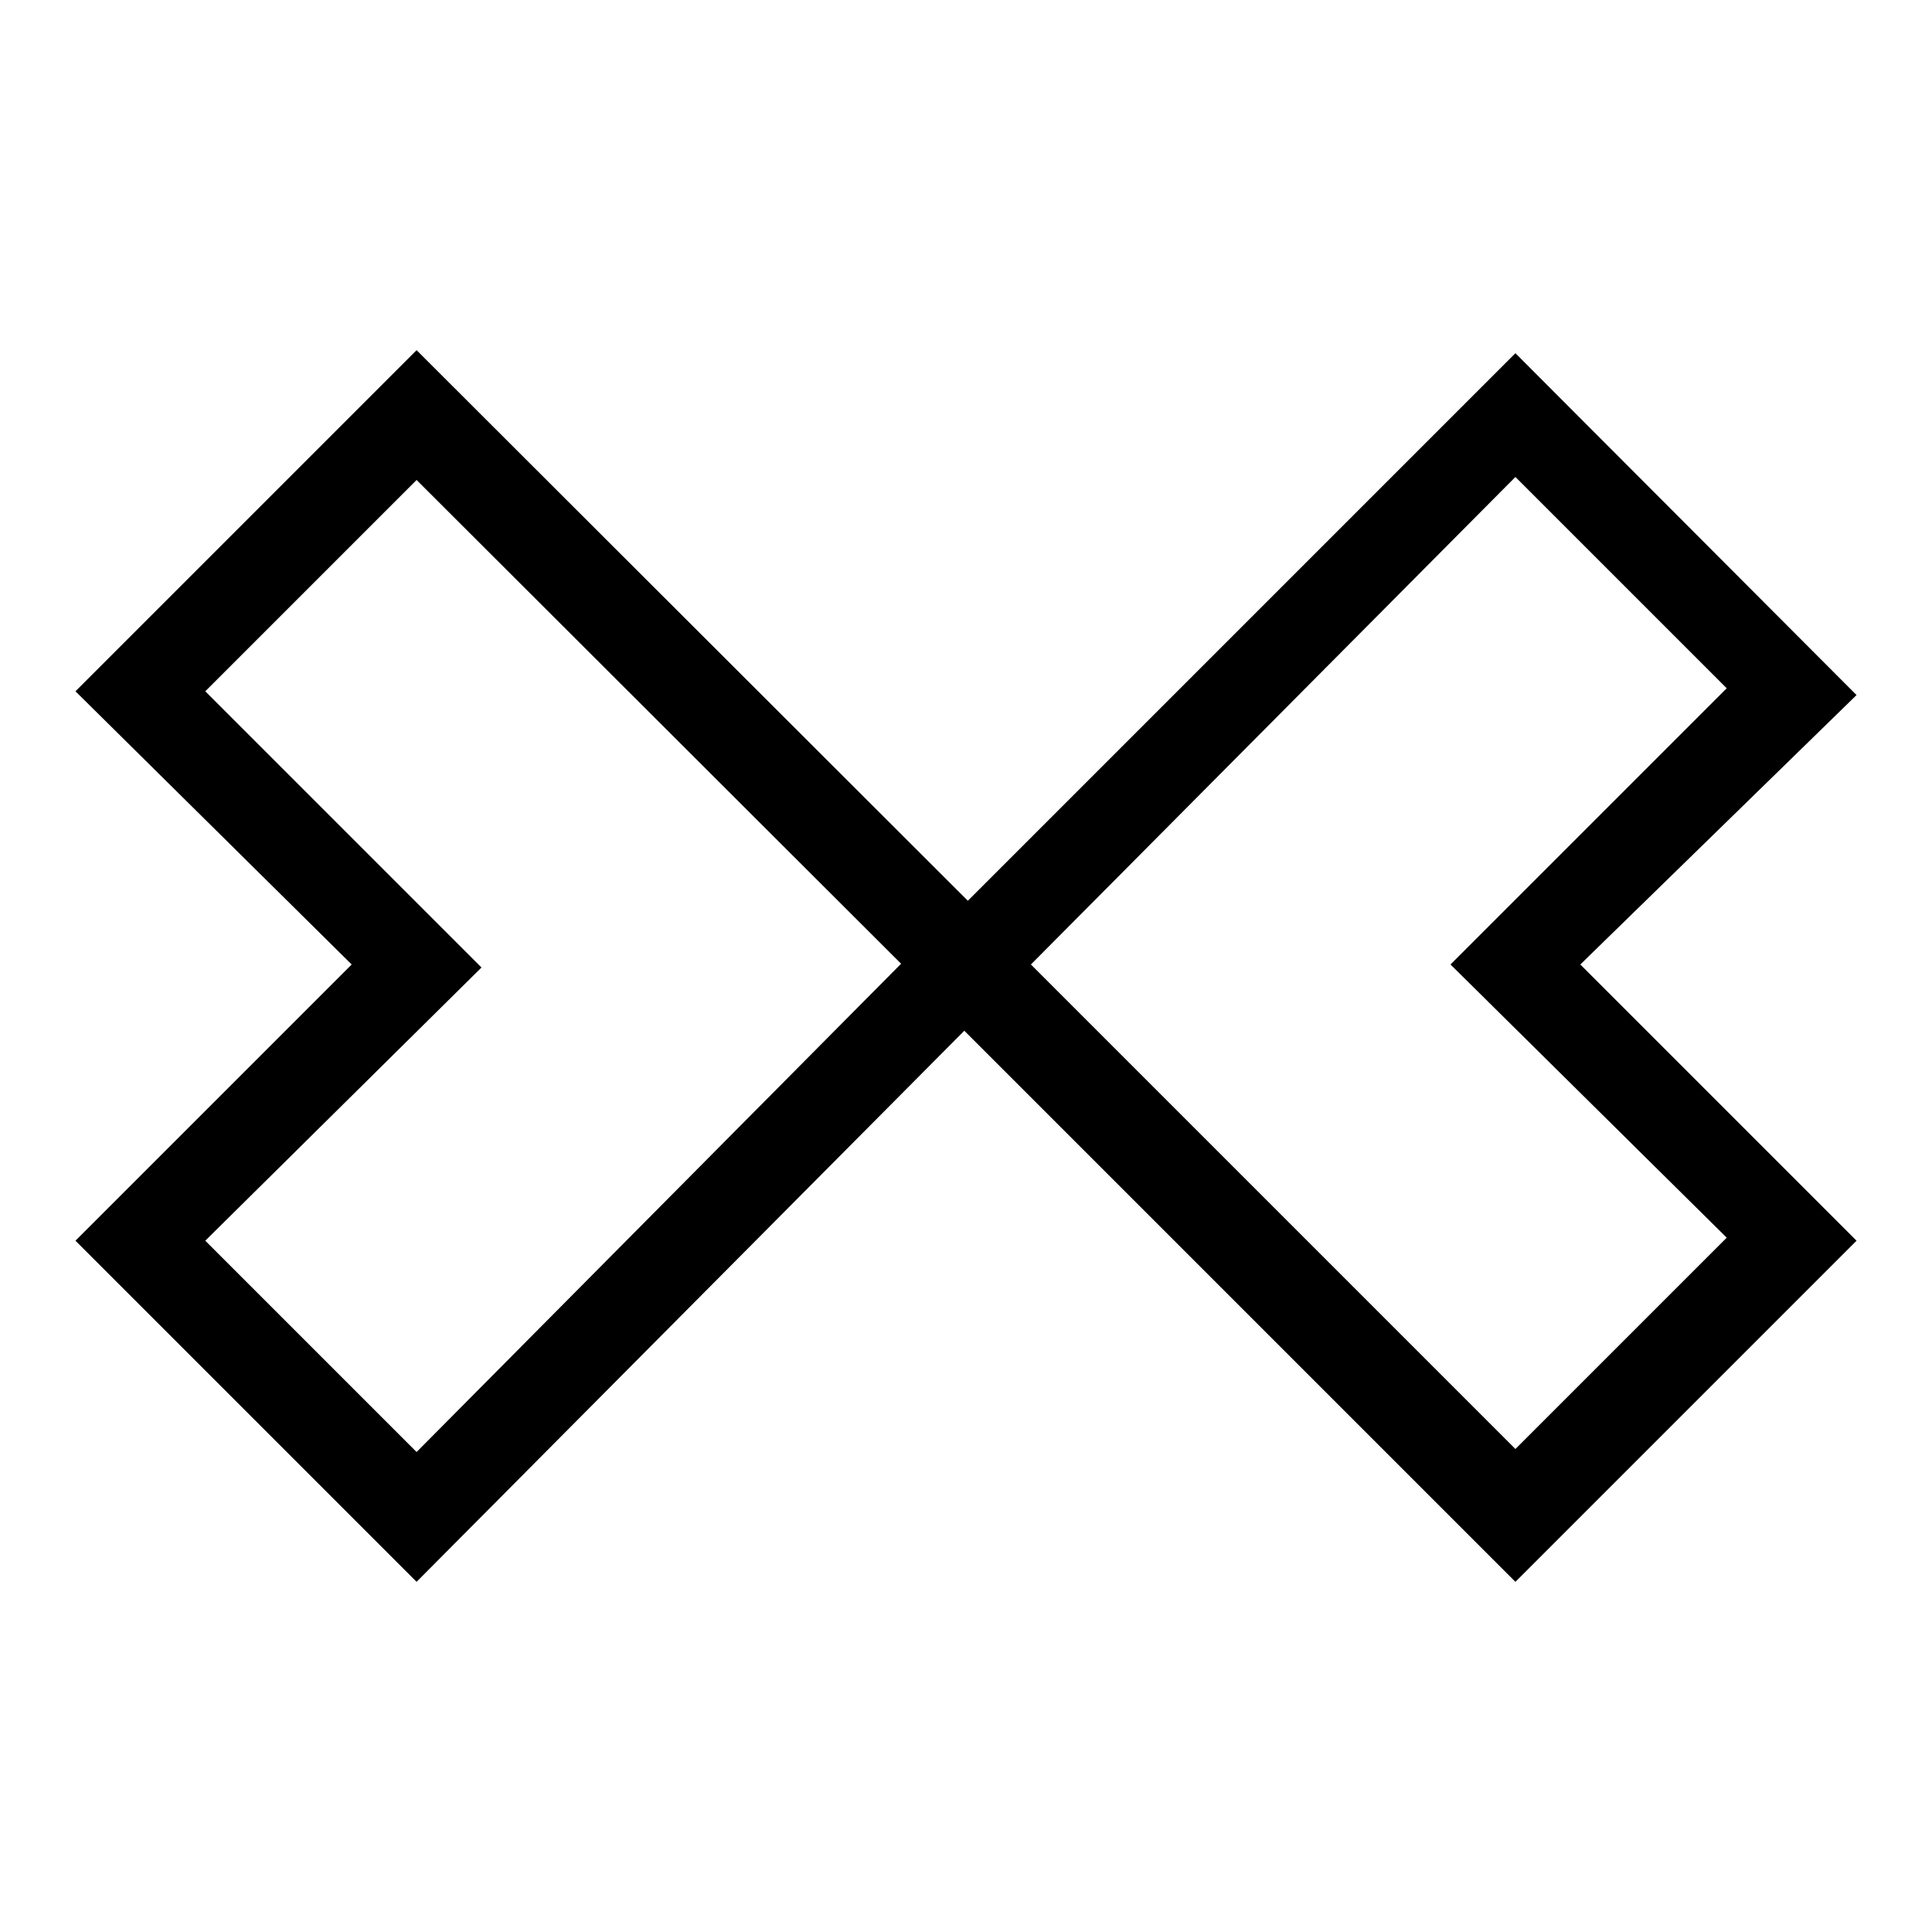
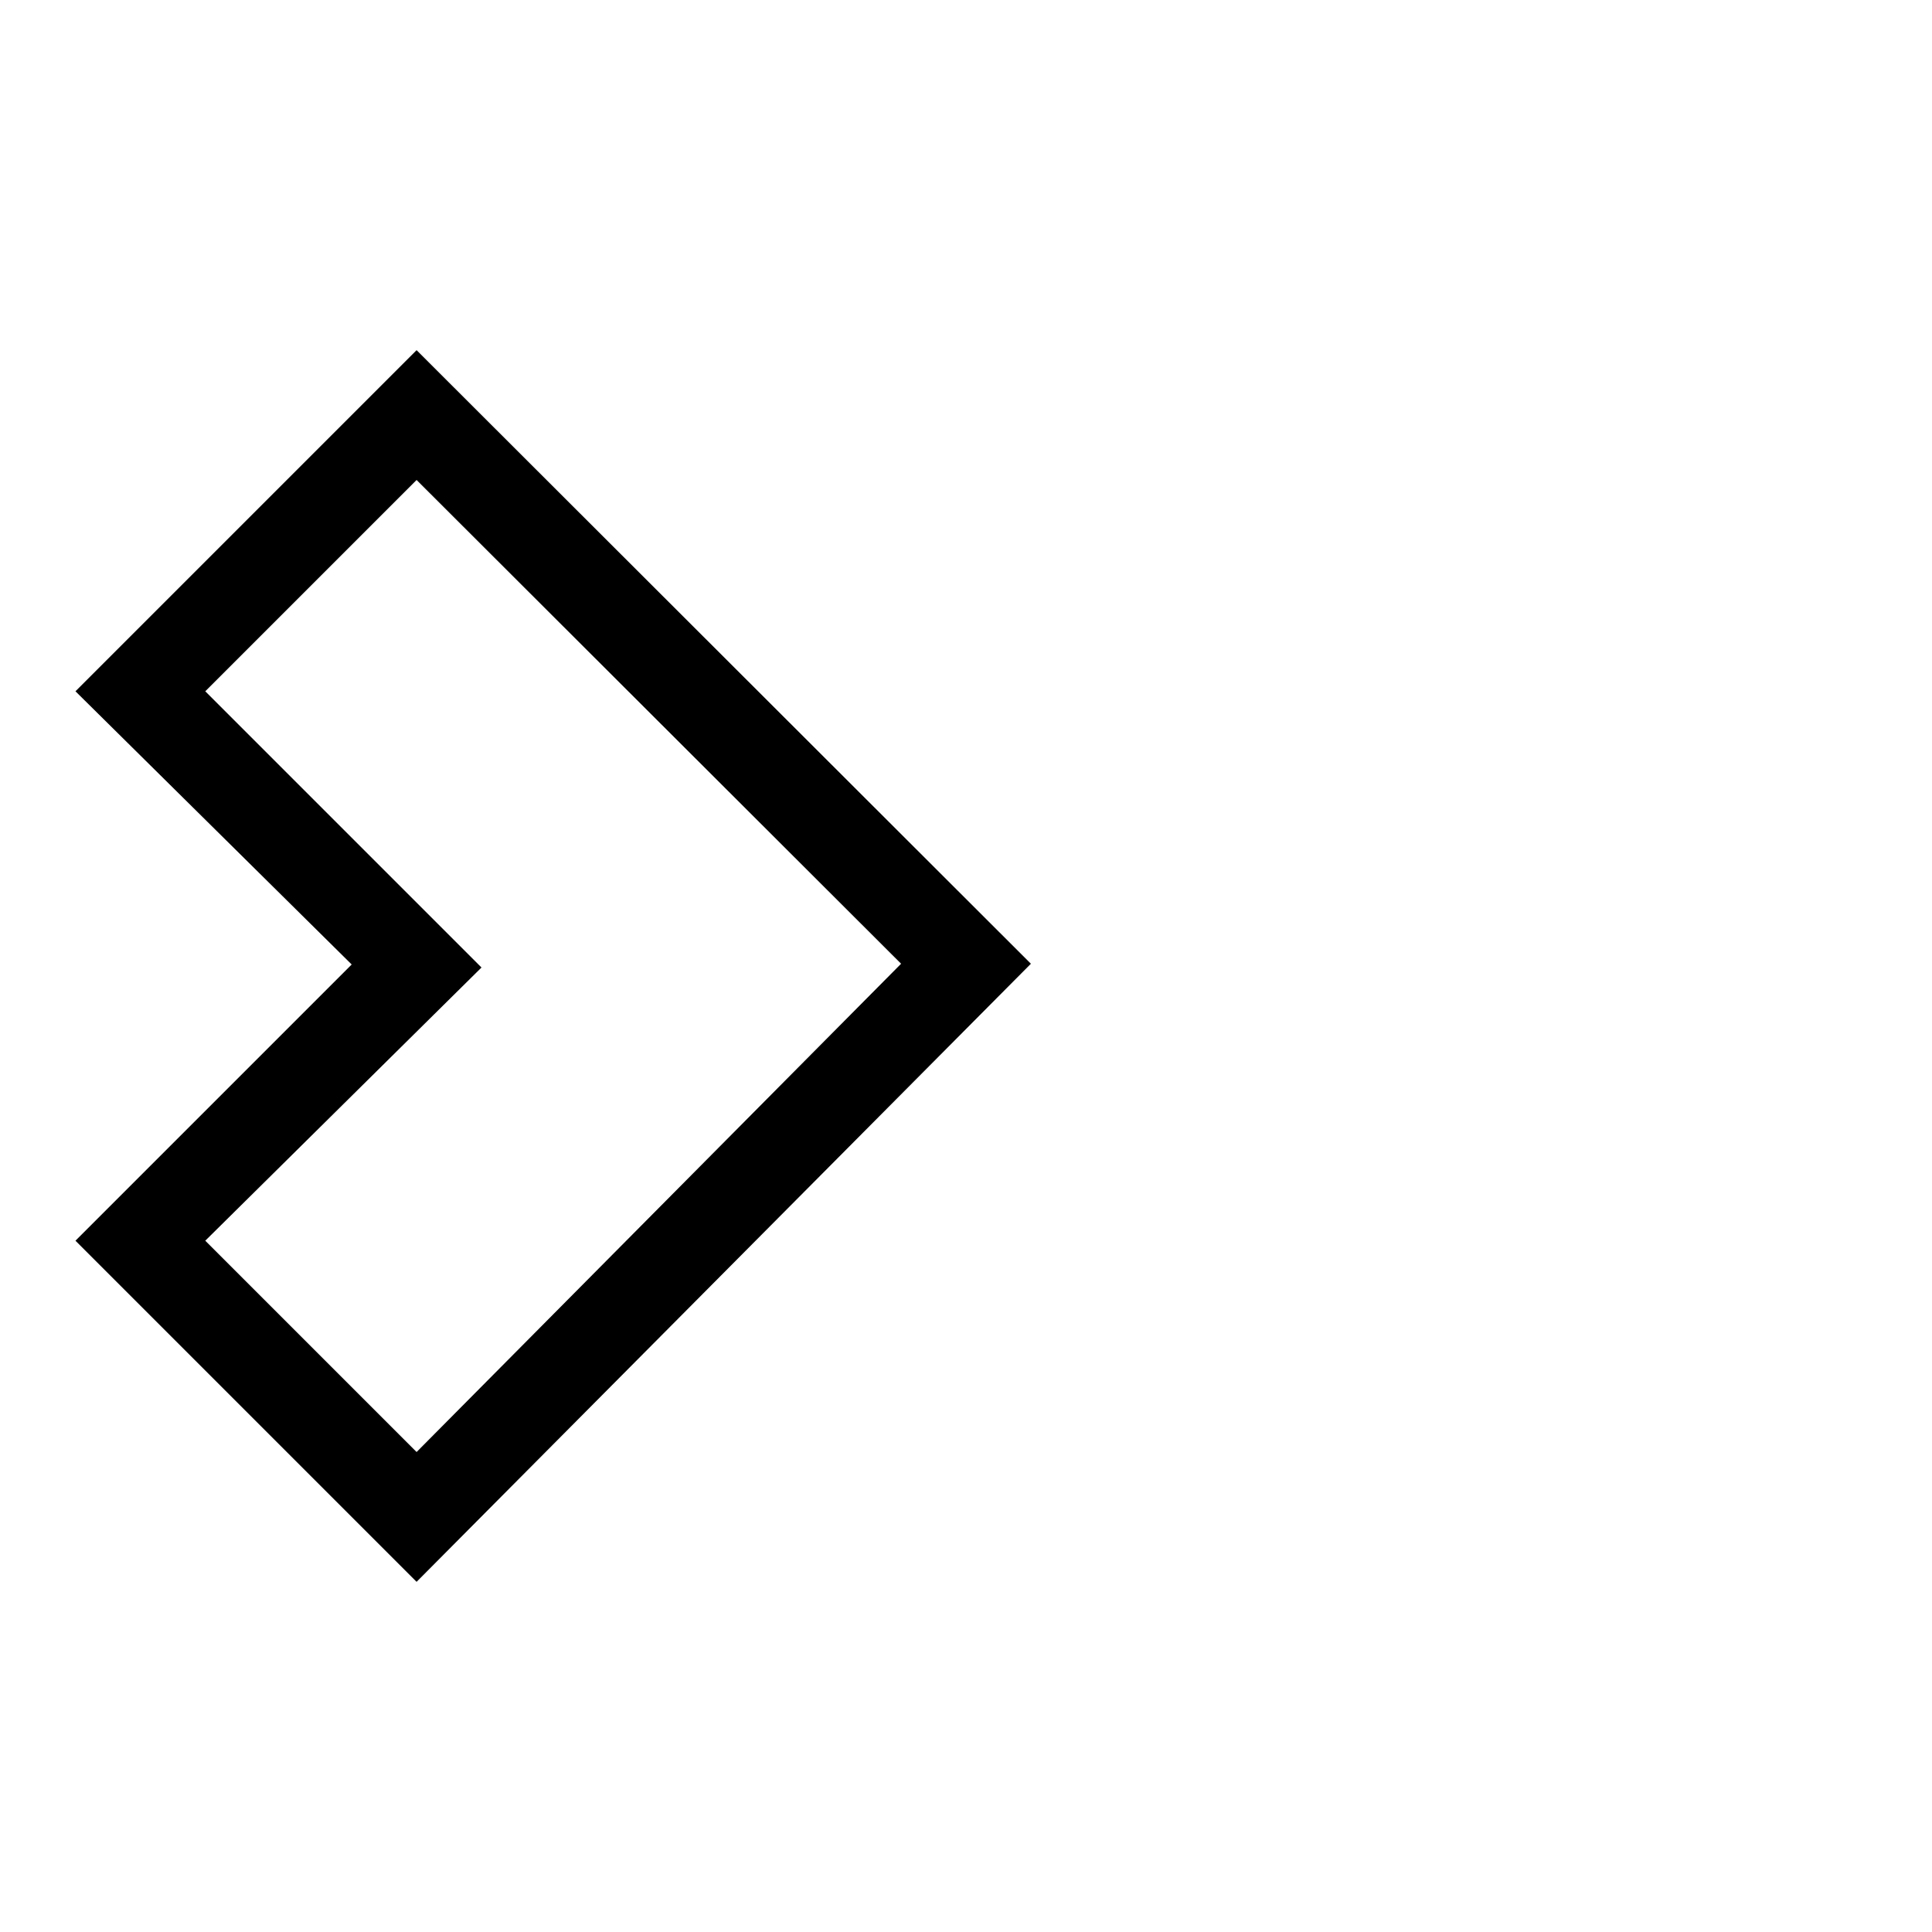
<svg xmlns="http://www.w3.org/2000/svg" version="1.1" x="0px" y="0px" viewBox="0 0 256 256" enable-background="new 0 0 256 256" xml:space="preserve">
  <g>
    <g>
      <path fill="#000000" d="M55.2,209.6L10,164.4l36.6-36.6L10,91.6l45.2-45.2l81.4,81.3L55.2,209.6z M27.2,164.4l28,28l64.2-64.7L55.2,63.6l-28,28l36.6,36.6L27.2,164.4z" />
-       <path fill="#000000" d="M200.8,209.6l-81.4-81.4l81.4-81.4L246,92.1l-36.6,35.7l36.6,36.6L200.8,209.6z M136.6,127.8l64.2,64.2l28-28l-36.6-36.2l36.6-36.6l-28-28L136.6,127.8z" />
    </g>
  </g>
</svg>